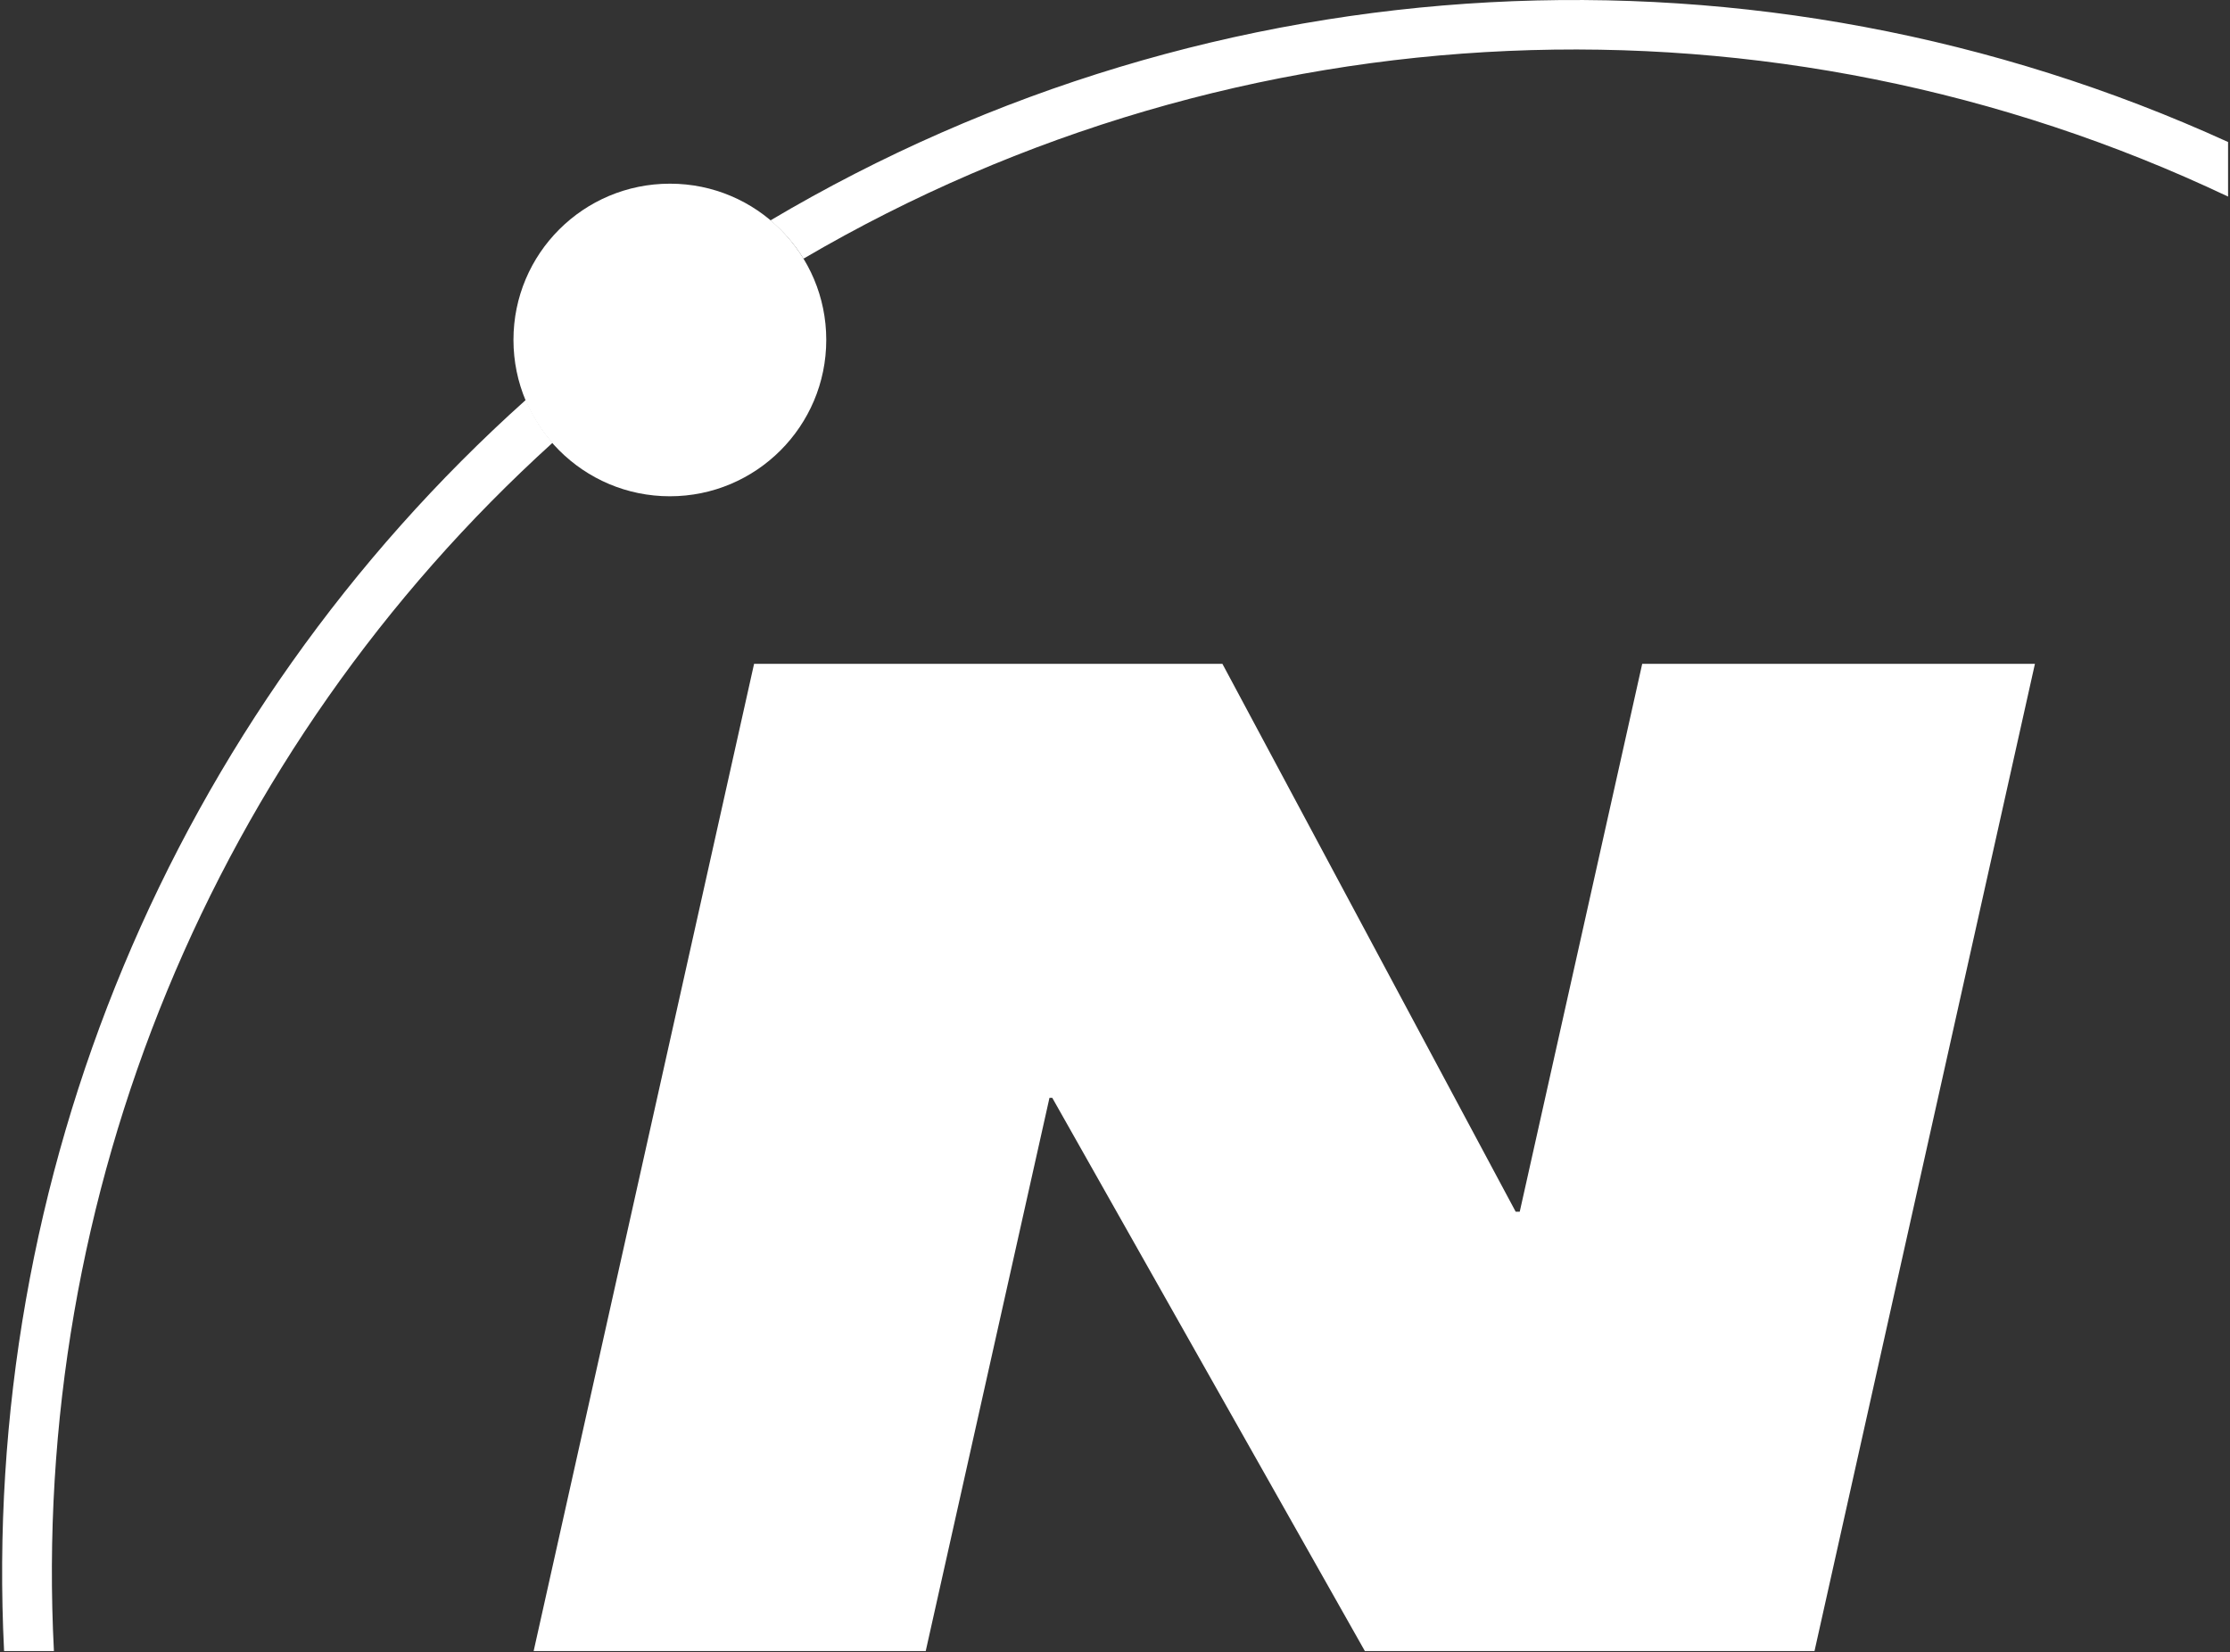
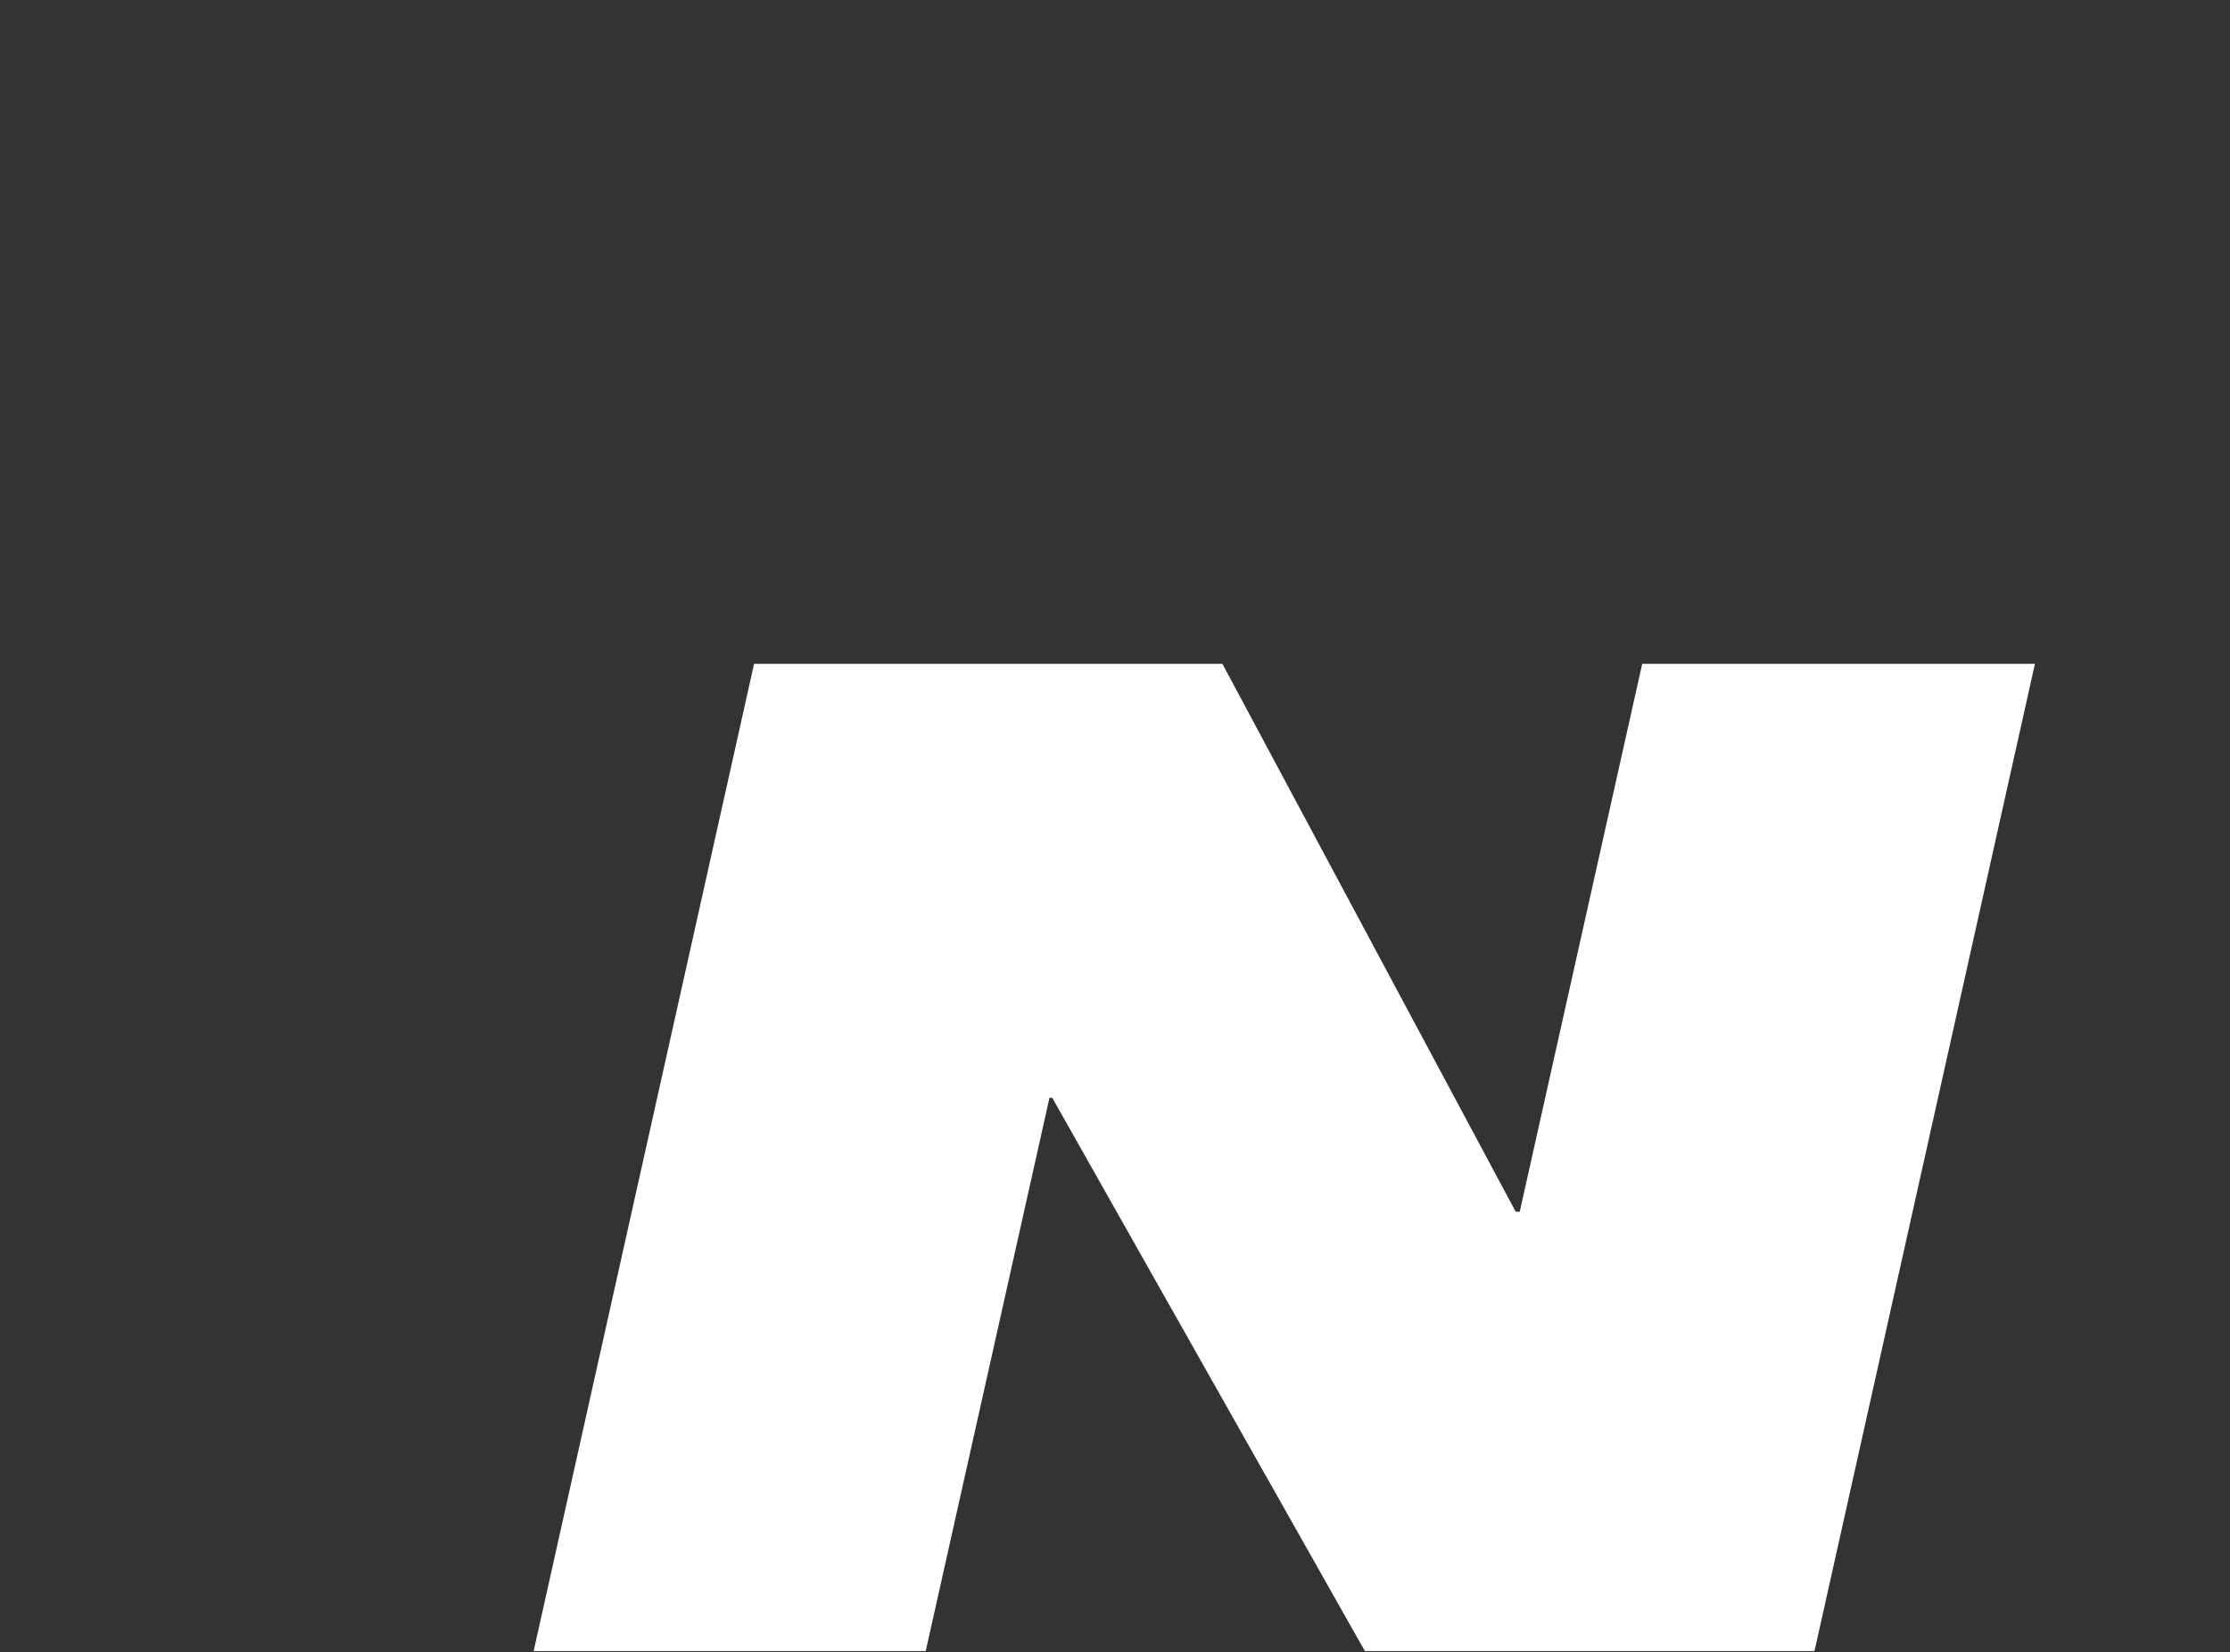
<svg xmlns="http://www.w3.org/2000/svg" version="1.2" viewBox="0 0 1038 769" width="1038" height="769">
  <rect x="0" y="0" width="1038" height="769" fill="#333333" stroke="none" />
  <title>NOEJ</title>
  <style>
		.s0 { fill: #ffffff } 
	</style>
  <g id="页面-1">
    <g id="mainlogo">
      <path id="路径" fill-rule="evenodd" class="s0" d="m351 309h218l136.5 255h1.9l57-255h182.8l-102.6 459.5h-209.3l-145.5-257.5h-1.3l-57.6 257.5h-182.5z" />
-       <path id="路径" class="s0" d="m1.9 768.5h23.2c-11-212.8 74.2-419.3 232.1-562.4-5.2-6-9.4-12.7-12.4-20-164.7 147.6-253.9 361.6-242.9 582.4z" />
-       <path id="路径" class="s0" d="m358.6 102.6c6.1 5.1 11.3 11.1 15.4 17.8 202.6-118.7 450.9-129.5 663.1-28.9v-25.4c-218.5-99.6-471.9-86-678.5 36.5z" />
-       <path id="路径" class="s0" d="m384.6 158.2c0 40.2-32.6 72.8-72.8 72.8-40.2 0-72.8-32.6-72.8-72.8 0-40.2 32.6-72.7 72.8-72.7h0.1c40.2 0 72.7 32.6 72.7 72.7z" />
    </g>
  </g>
</svg>